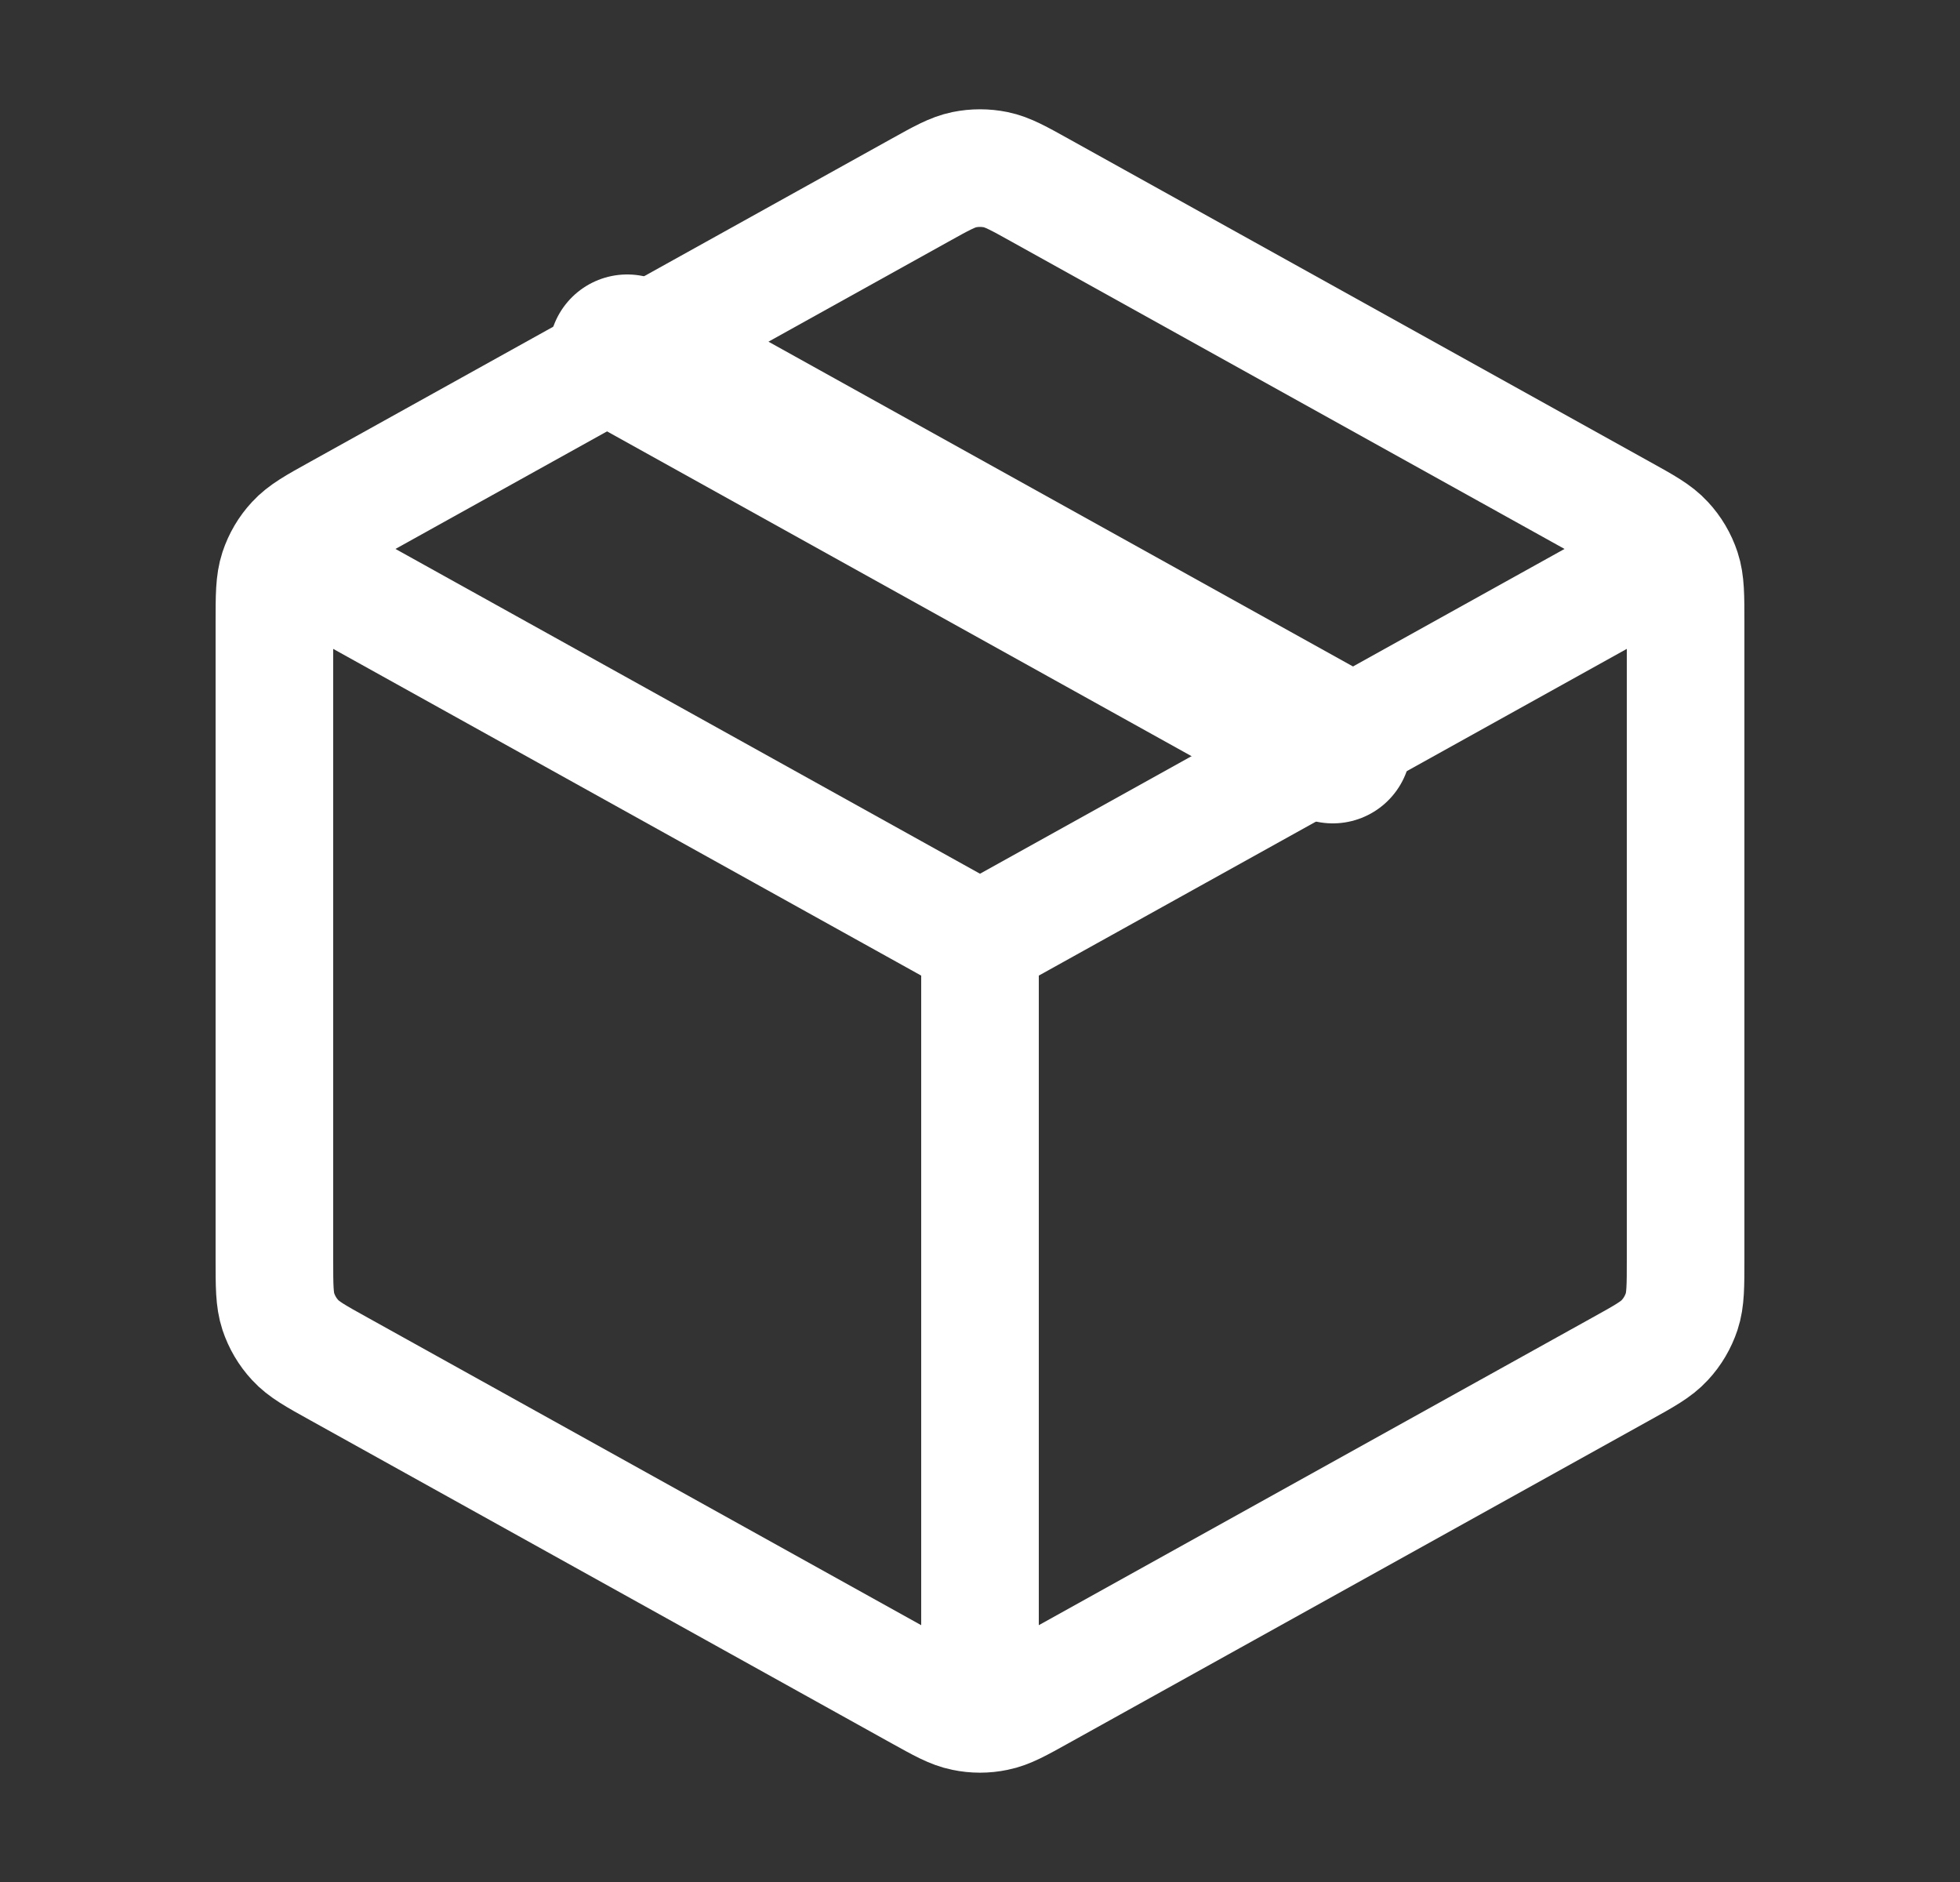
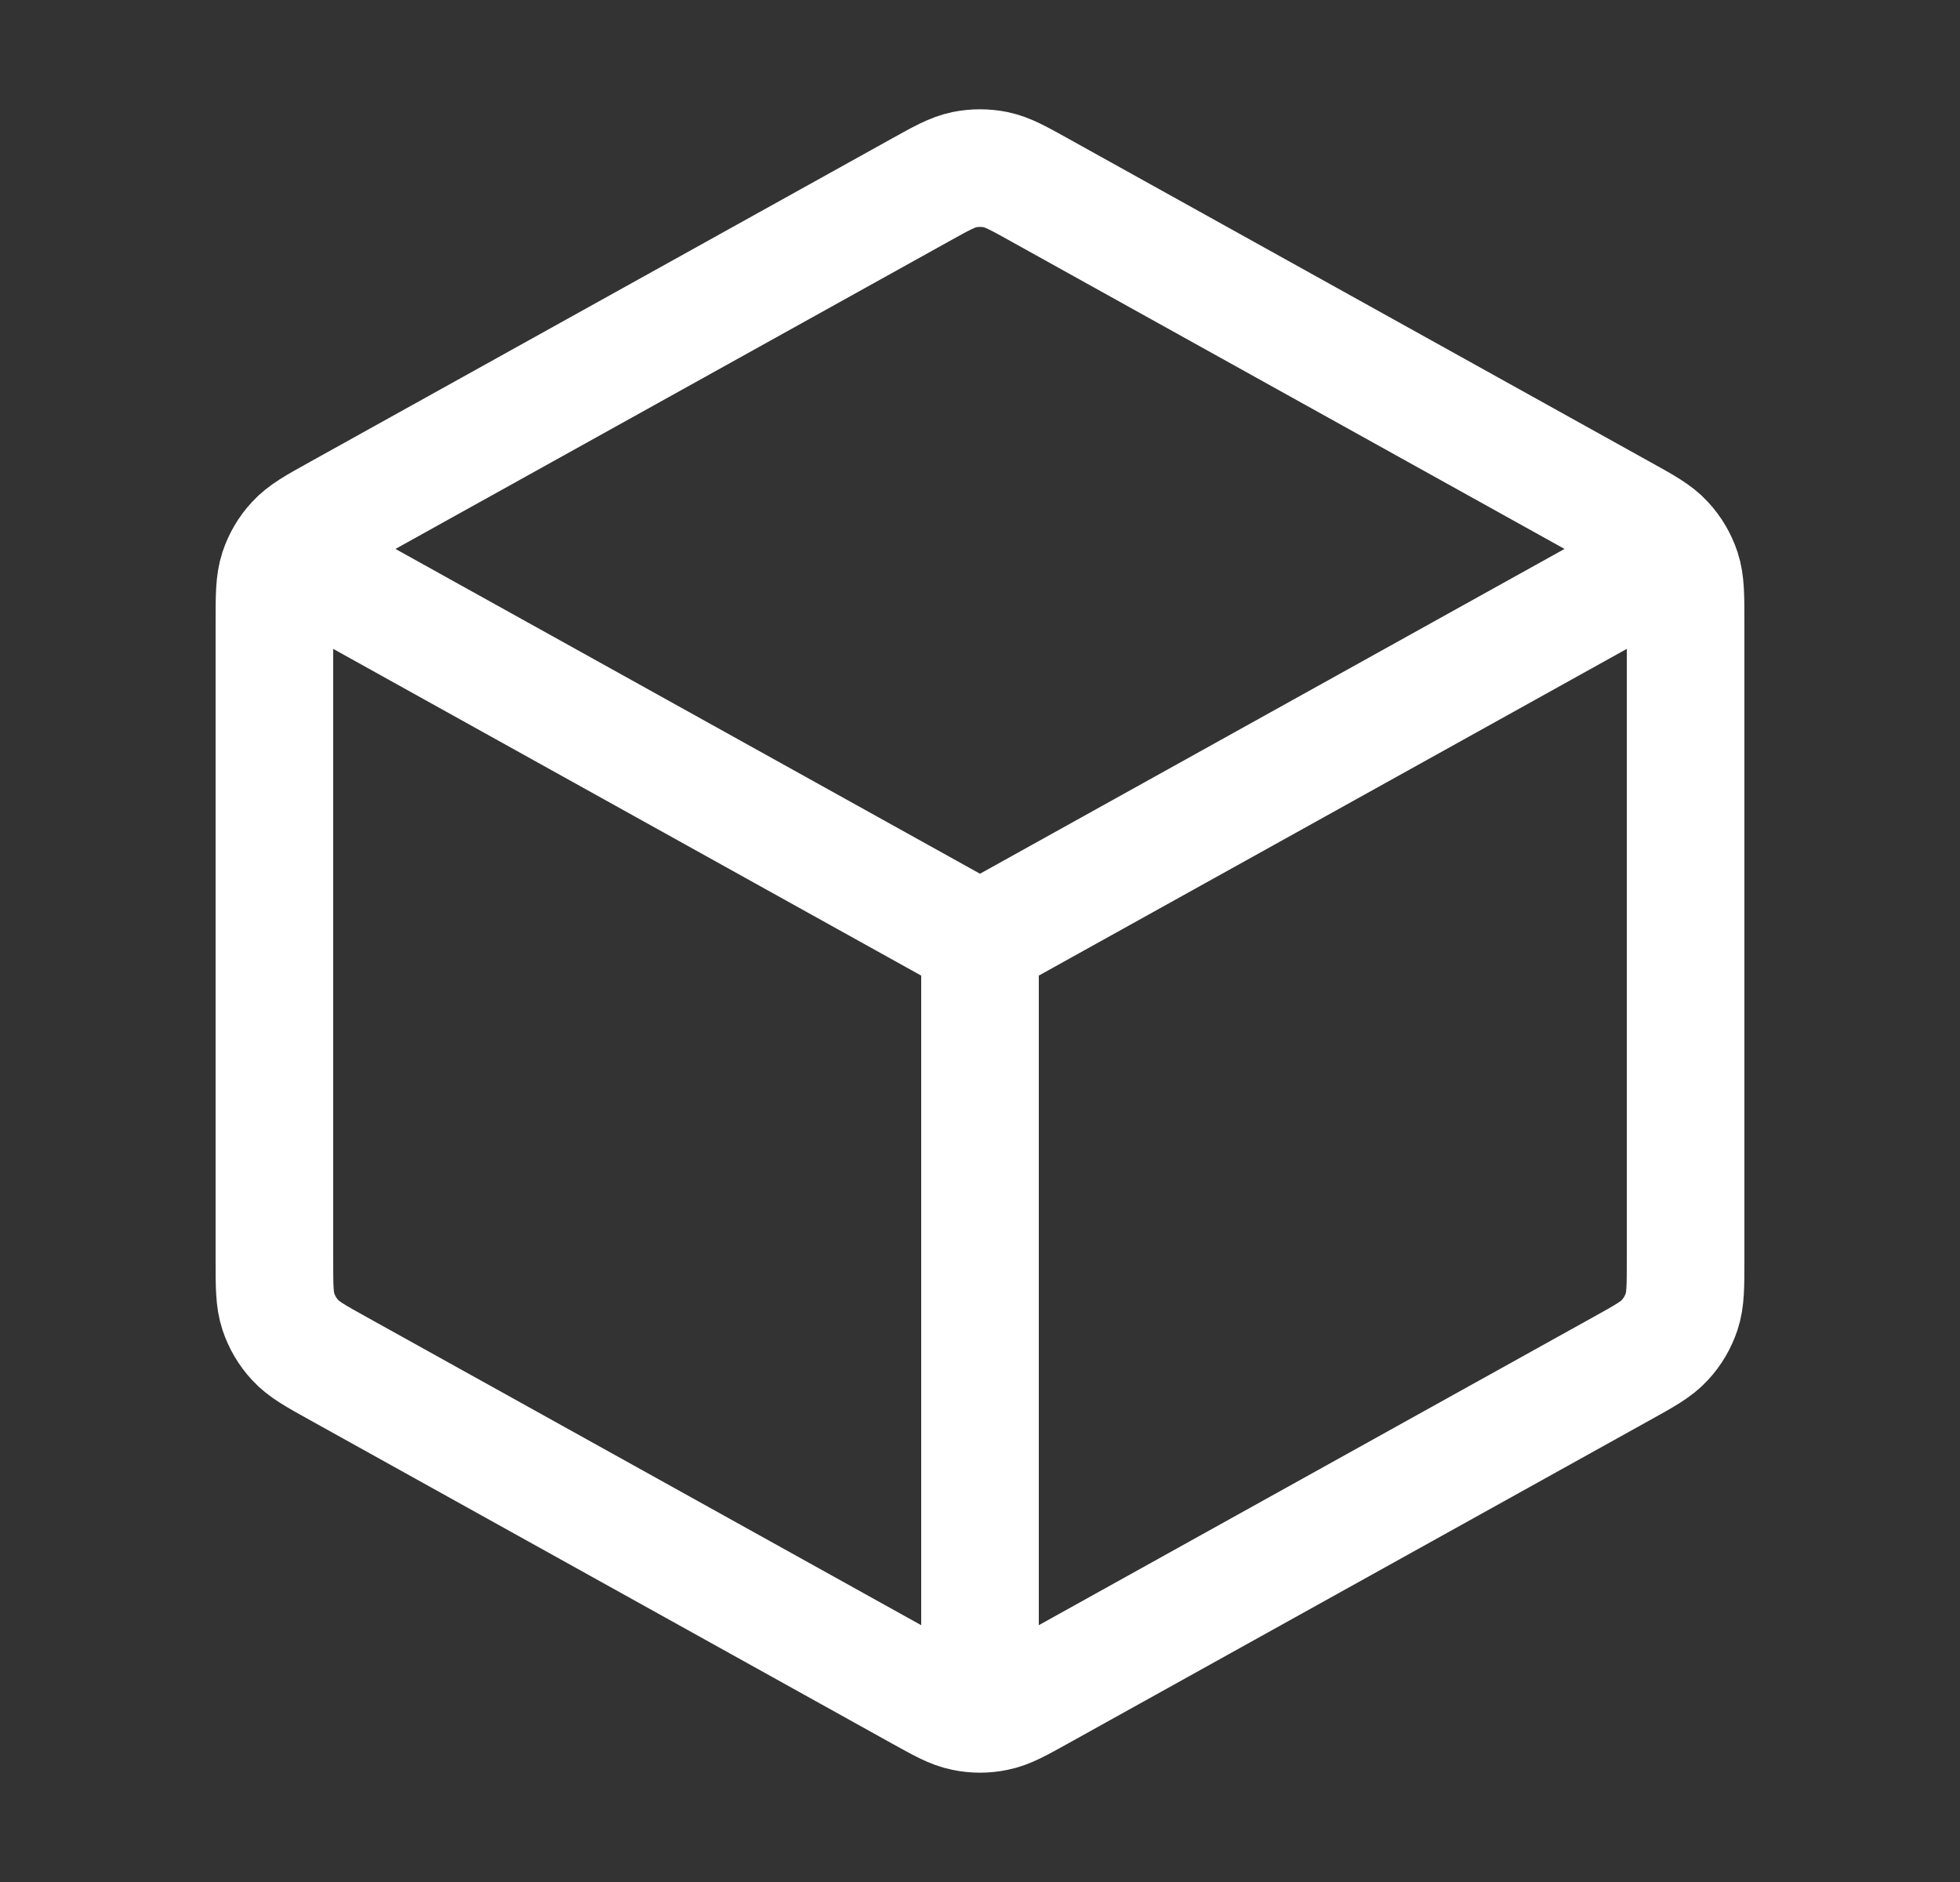
<svg xmlns="http://www.w3.org/2000/svg" width="25" height="24" viewBox="0 0 25 24" fill="none">
  <rect x="0" y="0" width="25" height="24" fill="#333333" stroke="none" />
  <path d="M21 7.278L12.5 12M12.5 12L4 7.278M12.5 12L12.5 21.5M21.5 16.058V7.941C21.5 7.599 21.5 7.427 21.45 7.275C21.405 7.139 21.332 7.015 21.235 6.911C21.126 6.792 20.977 6.709 20.677 6.543L13.277 2.432C12.993 2.274 12.852 2.195 12.701 2.164C12.569 2.137 12.431 2.137 12.299 2.164C12.148 2.195 12.007 2.274 11.723 2.432L4.323 6.543C4.023 6.709 3.874 6.792 3.765 6.911C3.668 7.015 3.595 7.139 3.55 7.275C3.5 7.427 3.5 7.599 3.5 7.941V16.058C3.5 16.401 3.5 16.573 3.55 16.725C3.595 16.86 3.668 16.985 3.765 17.089C3.874 17.208 4.023 17.291 4.323 17.457L11.723 21.568C12.007 21.726 12.148 21.805 12.299 21.835C12.431 21.863 12.569 21.863 12.701 21.835C12.852 21.805 12.993 21.726 13.277 21.568L20.677 17.457C20.977 17.291 21.126 17.208 21.235 17.089C21.332 16.985 21.405 16.86 21.45 16.725C21.5 16.573 21.5 16.401 21.5 16.058Z" stroke="white" stroke-width="1.5" stroke-linecap="round" stroke-linejoin="round" />
-   <path d="M17 9.5L8 4.5" stroke="white" stroke-width="2" stroke-linecap="round" stroke-linejoin="round" />
</svg>